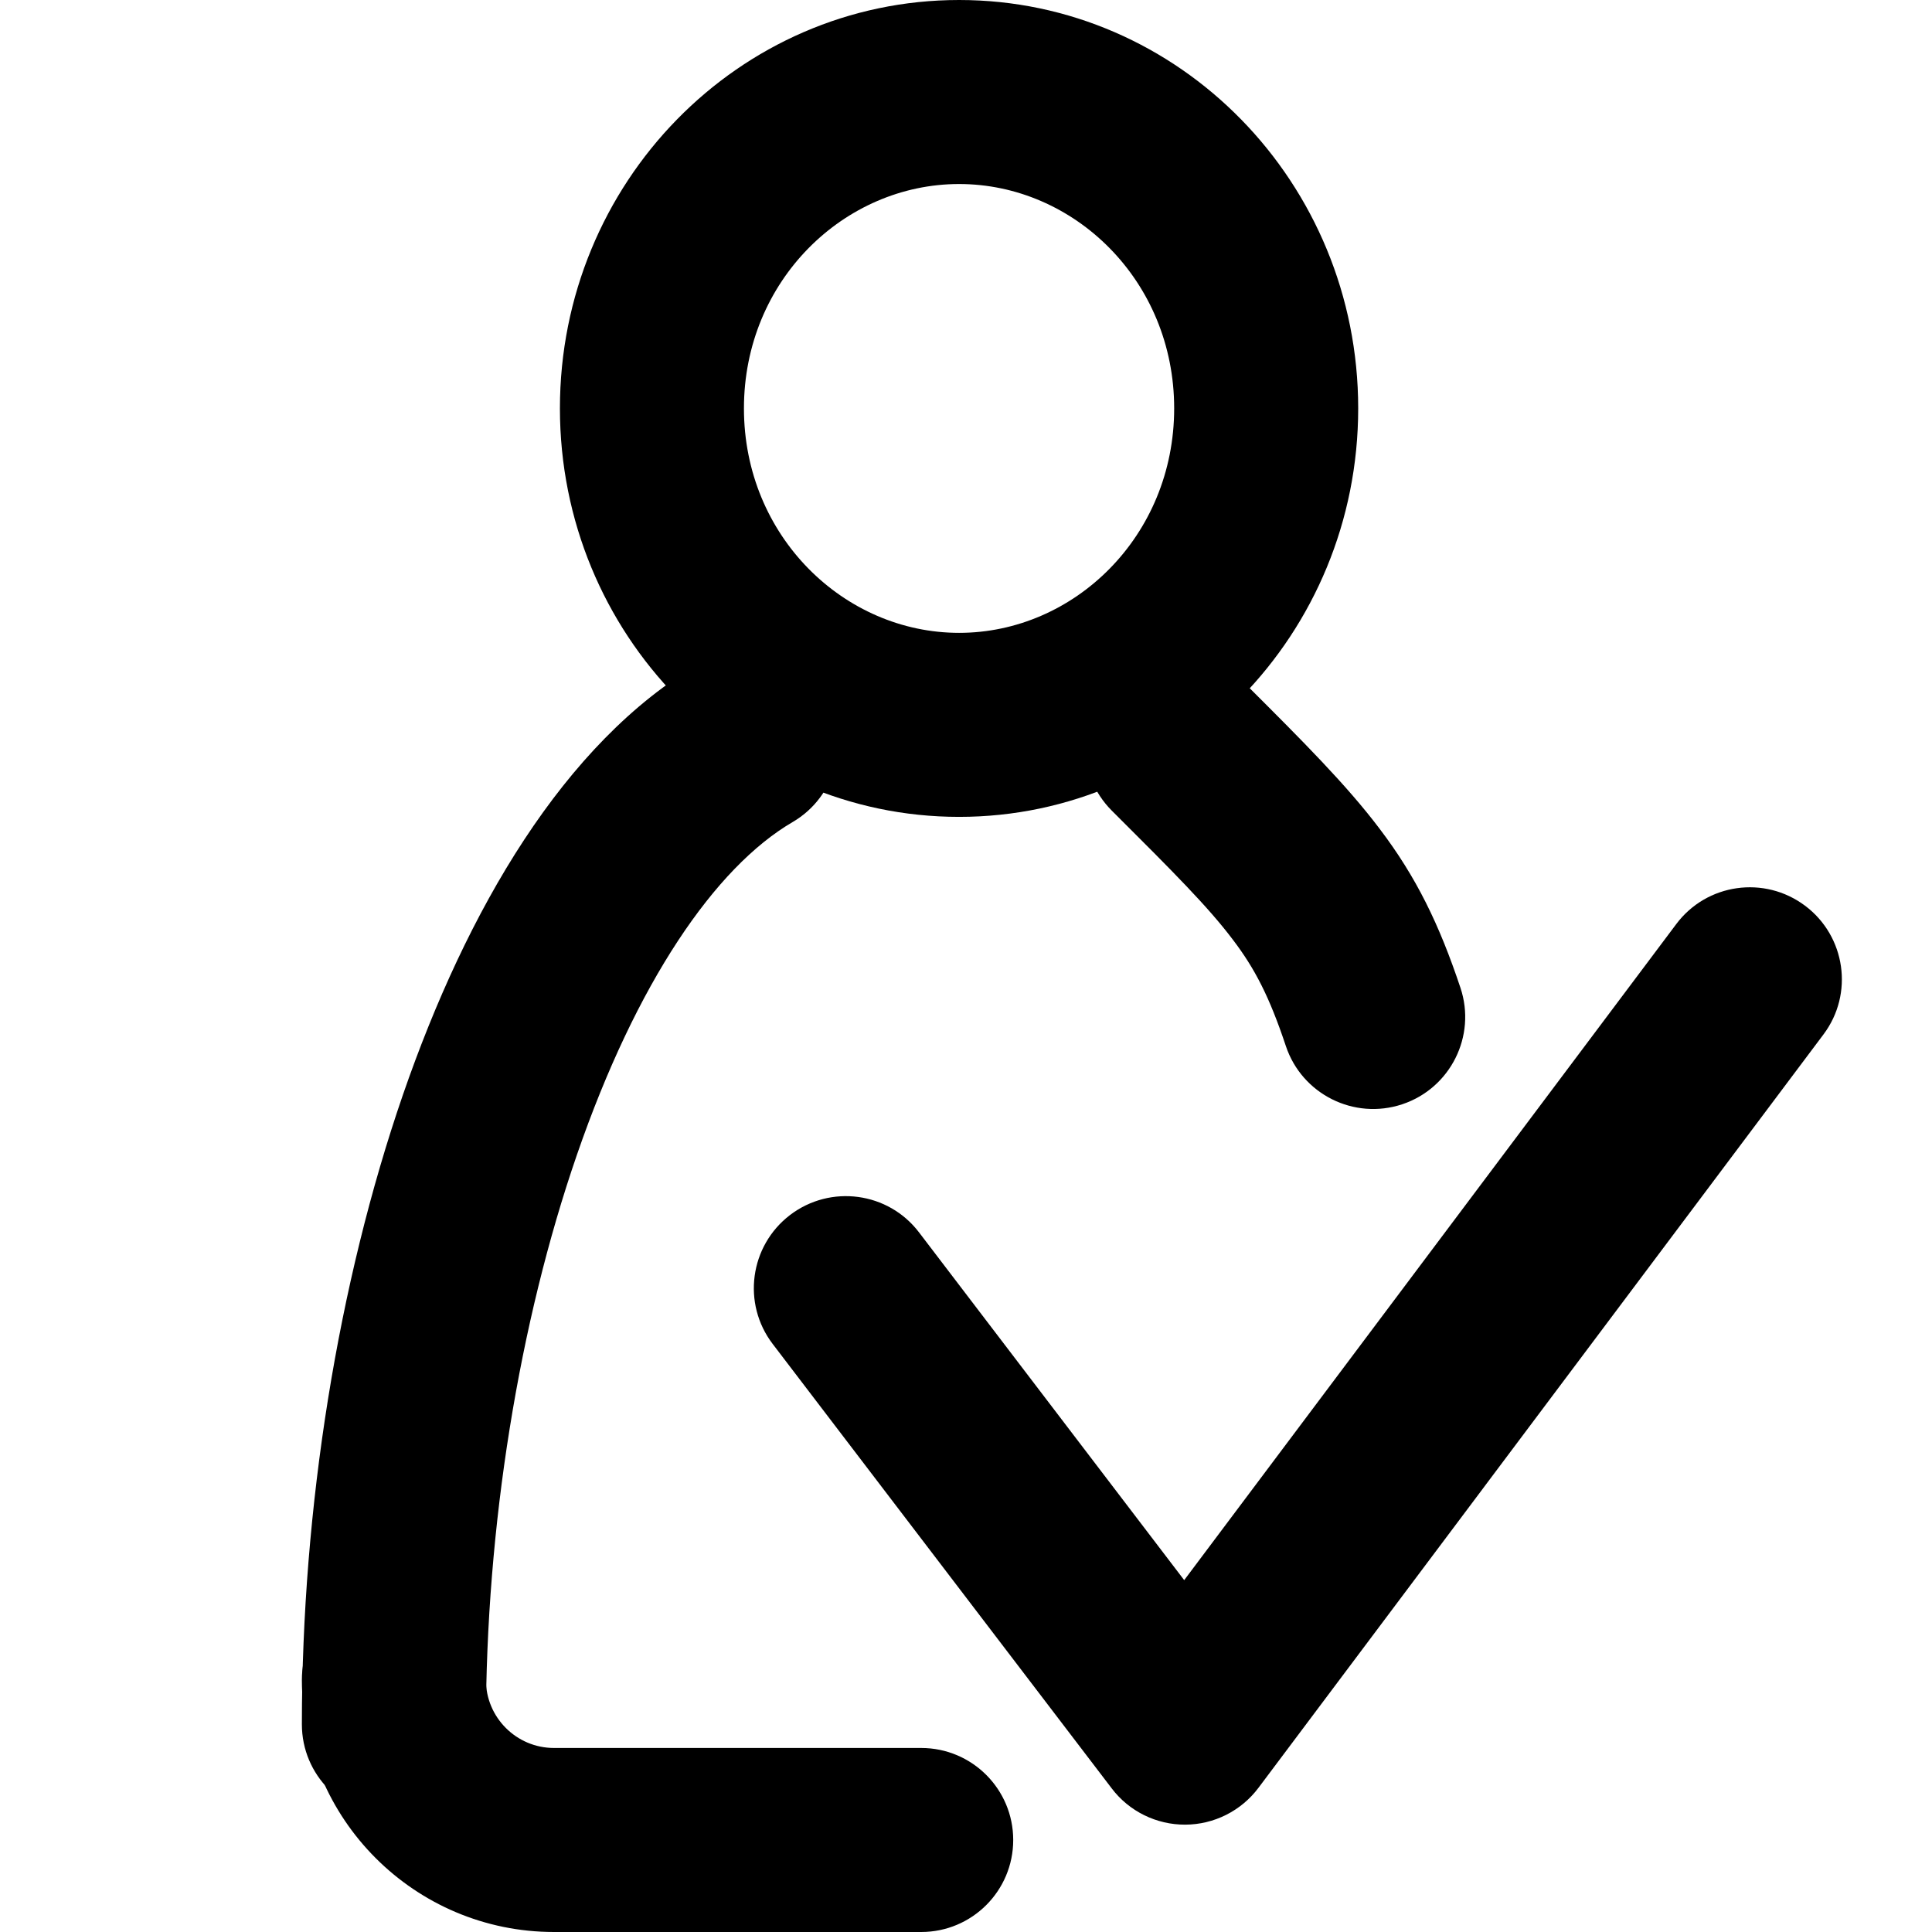
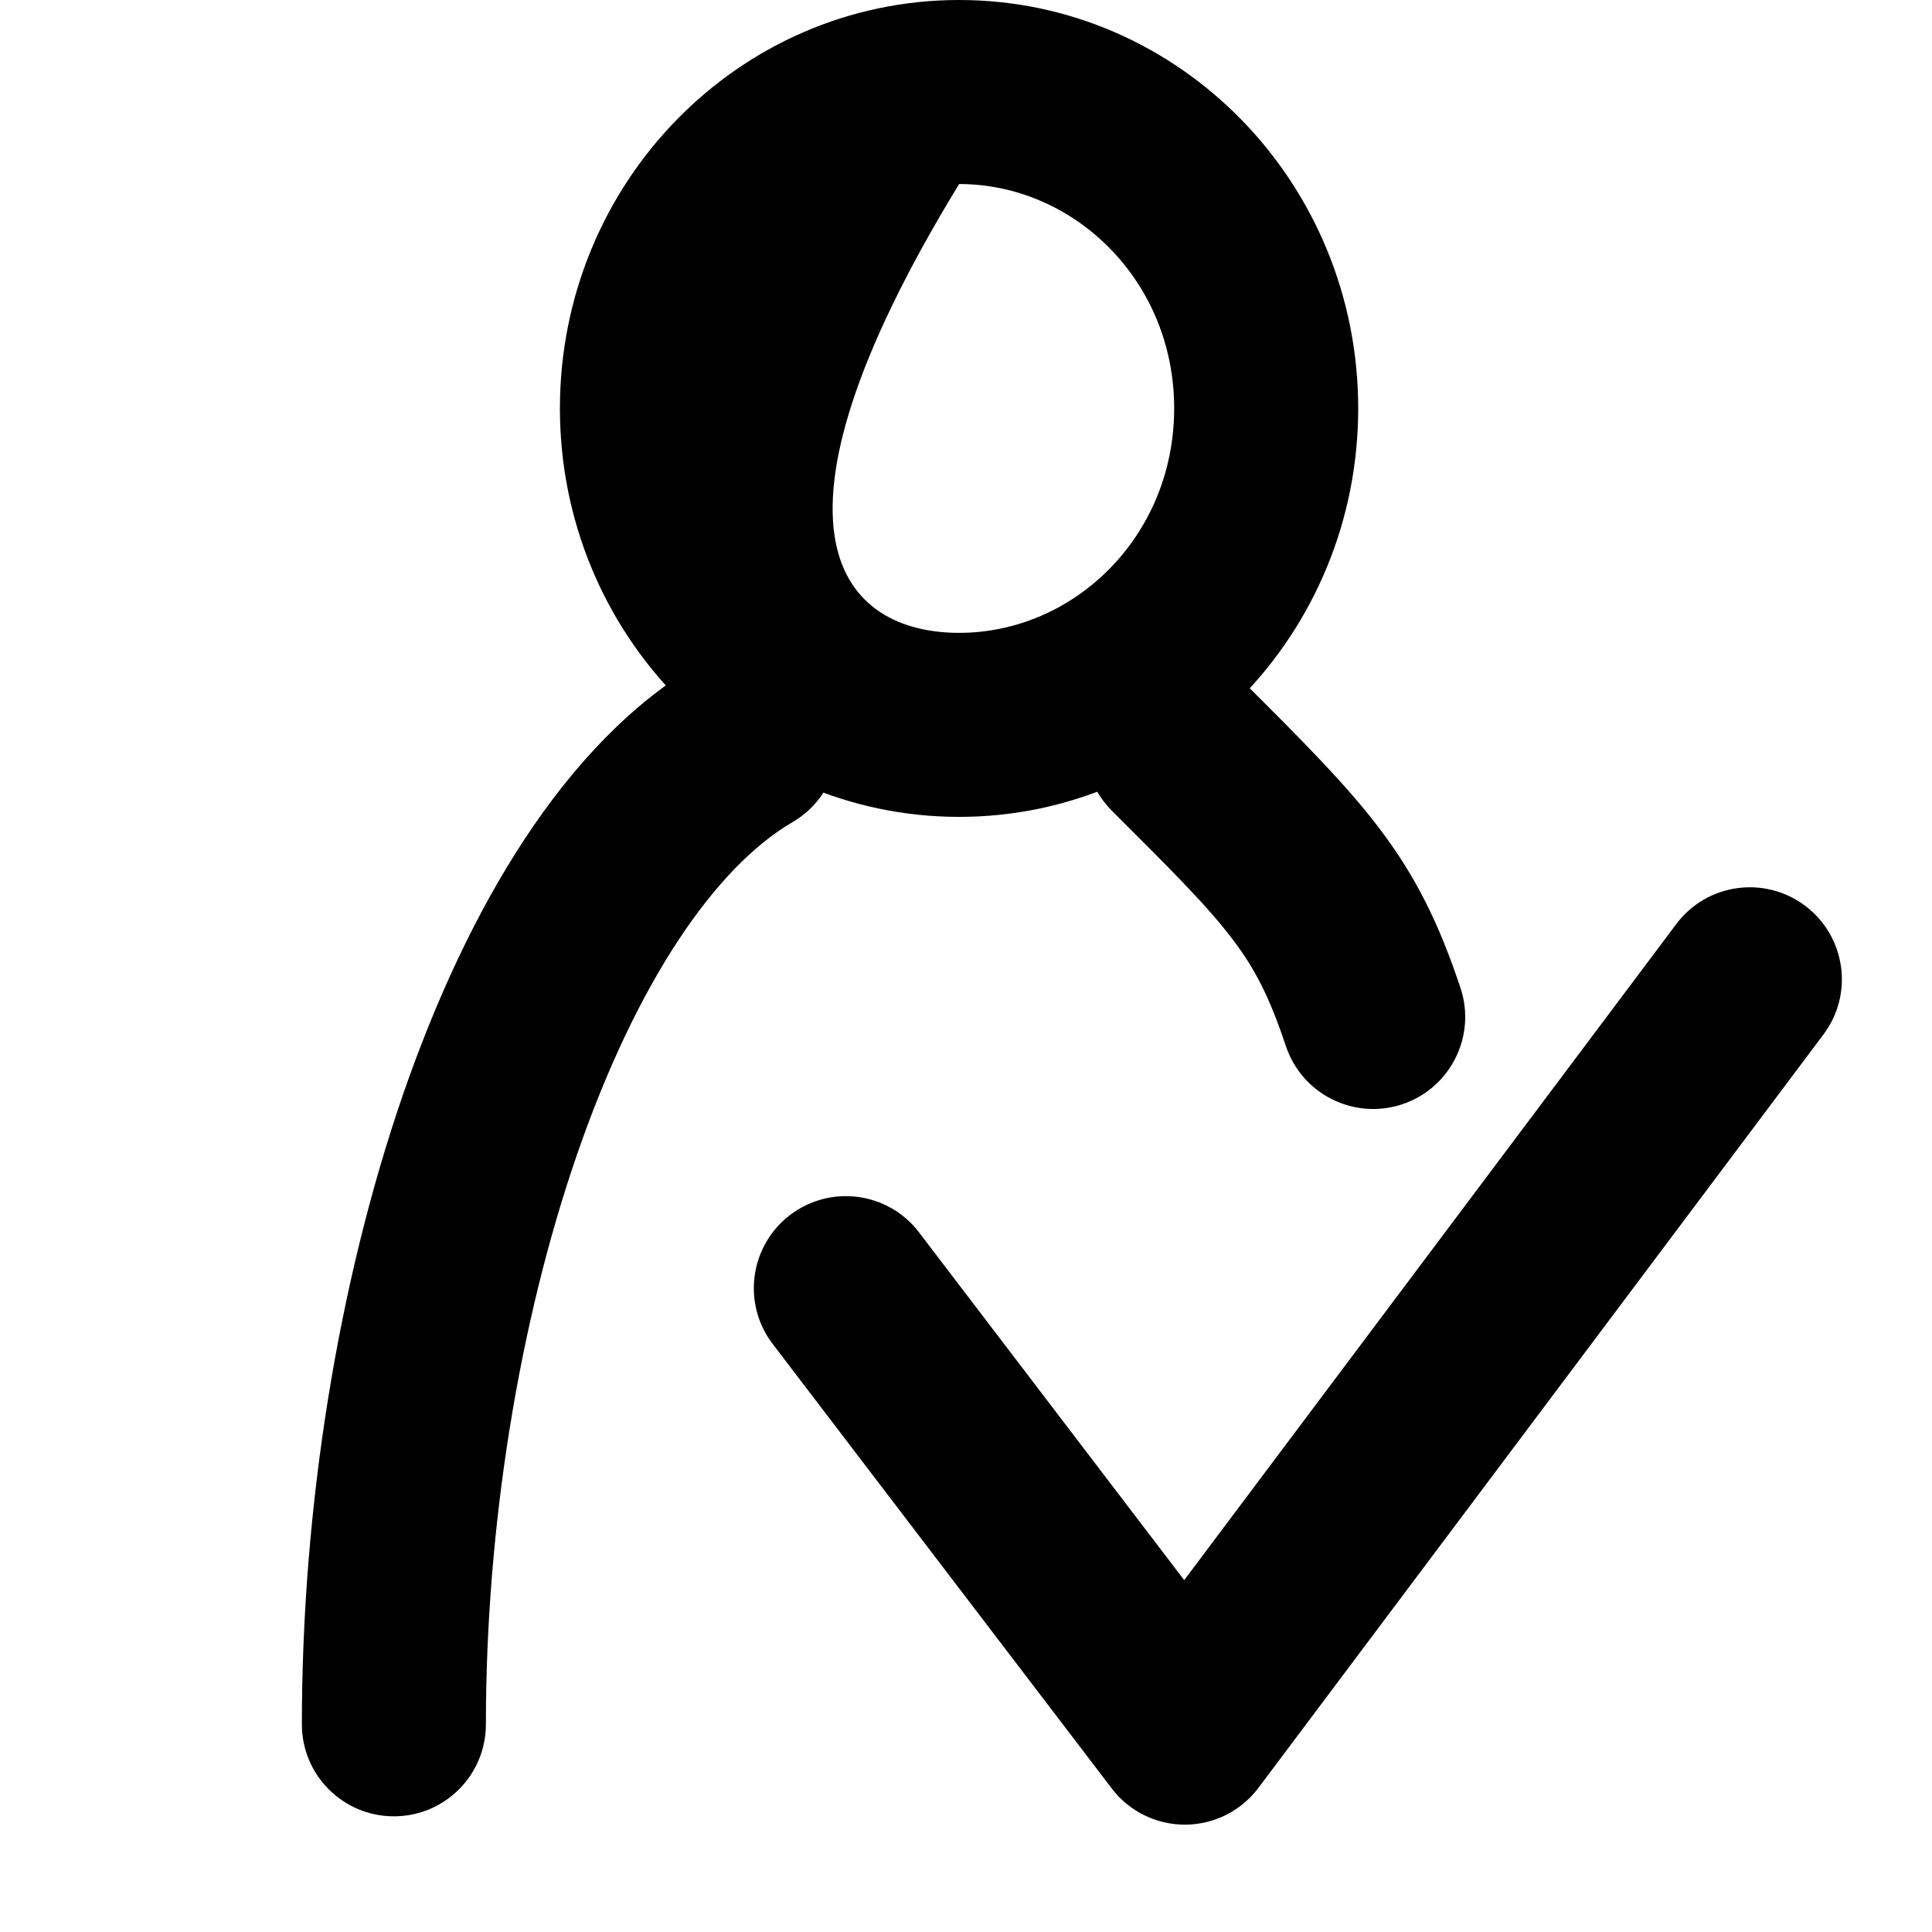
<svg xmlns="http://www.w3.org/2000/svg" width="16" height="16" viewBox="0 0 16 16" fill="none">
-   <path fill-rule="evenodd" clip-rule="evenodd" d="M7.943 5.241C8.894 5.241 9.724 4.442 9.724 3.382C9.724 2.323 8.894 1.524 7.943 1.524C6.992 1.524 6.161 2.323 6.161 3.382C6.161 4.442 6.992 5.241 7.943 5.241ZM7.943 6.765C9.768 6.765 11.248 5.25 11.248 3.382C11.248 1.514 9.768 0 7.943 0C6.117 0 4.637 1.514 4.637 3.382C4.637 5.25 6.117 6.765 7.943 6.765Z" fill="black" />
+   <path fill-rule="evenodd" clip-rule="evenodd" d="M7.943 5.241C8.894 5.241 9.724 4.442 9.724 3.382C9.724 2.323 8.894 1.524 7.943 1.524C6.161 4.442 6.992 5.241 7.943 5.241ZM7.943 6.765C9.768 6.765 11.248 5.25 11.248 3.382C11.248 1.514 9.768 0 7.943 0C6.117 0 4.637 1.514 4.637 3.382C4.637 5.25 6.117 6.765 7.943 6.765Z" fill="black" />
  <path fill-rule="evenodd" clip-rule="evenodd" d="M6.838 5.766C7.05 6.129 6.927 6.596 6.564 6.808C5.922 7.183 5.27 8.137 4.778 9.563C4.299 10.951 4.024 12.641 4.024 14.28C4.024 14.701 3.683 15.042 3.262 15.042C2.841 15.042 2.5 14.701 2.5 14.28C2.5 12.486 2.799 10.627 3.337 9.066C3.863 7.543 4.669 6.149 5.796 5.492C6.159 5.28 6.626 5.402 6.838 5.766Z" fill="black" />
  <path fill-rule="evenodd" clip-rule="evenodd" d="M9.207 5.636C8.91 5.934 8.91 6.416 9.208 6.714C9.724 7.228 10.008 7.514 10.21 7.782C10.392 8.021 10.513 8.255 10.649 8.663C10.782 9.062 11.214 9.278 11.613 9.145C12.012 9.012 12.228 8.58 12.095 8.181C11.919 7.654 11.729 7.263 11.425 6.863C11.151 6.5 10.789 6.138 10.319 5.669C10.308 5.658 10.296 5.647 10.285 5.635C9.987 5.338 9.505 5.338 9.207 5.636Z" fill="black" />
-   <path fill-rule="evenodd" clip-rule="evenodd" d="M3.262 13.15C3.683 13.15 4.024 13.491 4.024 13.912C4.024 14.223 4.277 14.476 4.588 14.476H7.629C8.05 14.476 8.391 14.817 8.391 15.238C8.391 15.659 8.05 16 7.629 16H4.588C3.435 16 2.5 15.065 2.5 13.912C2.5 13.491 2.841 13.15 3.262 13.15Z" fill="black" />
  <path fill-rule="evenodd" clip-rule="evenodd" d="M14.949 7.501C15.285 7.753 15.354 8.231 15.101 8.567L10.422 14.806C10.279 14.997 10.054 15.11 9.816 15.111C9.577 15.112 9.351 15.001 9.207 14.811L6.399 11.13C6.144 10.796 6.208 10.318 6.543 10.062C6.878 9.807 7.356 9.871 7.611 10.206L9.807 13.086L13.882 7.653C14.134 7.316 14.612 7.248 14.949 7.501Z" fill="black" />
</svg>